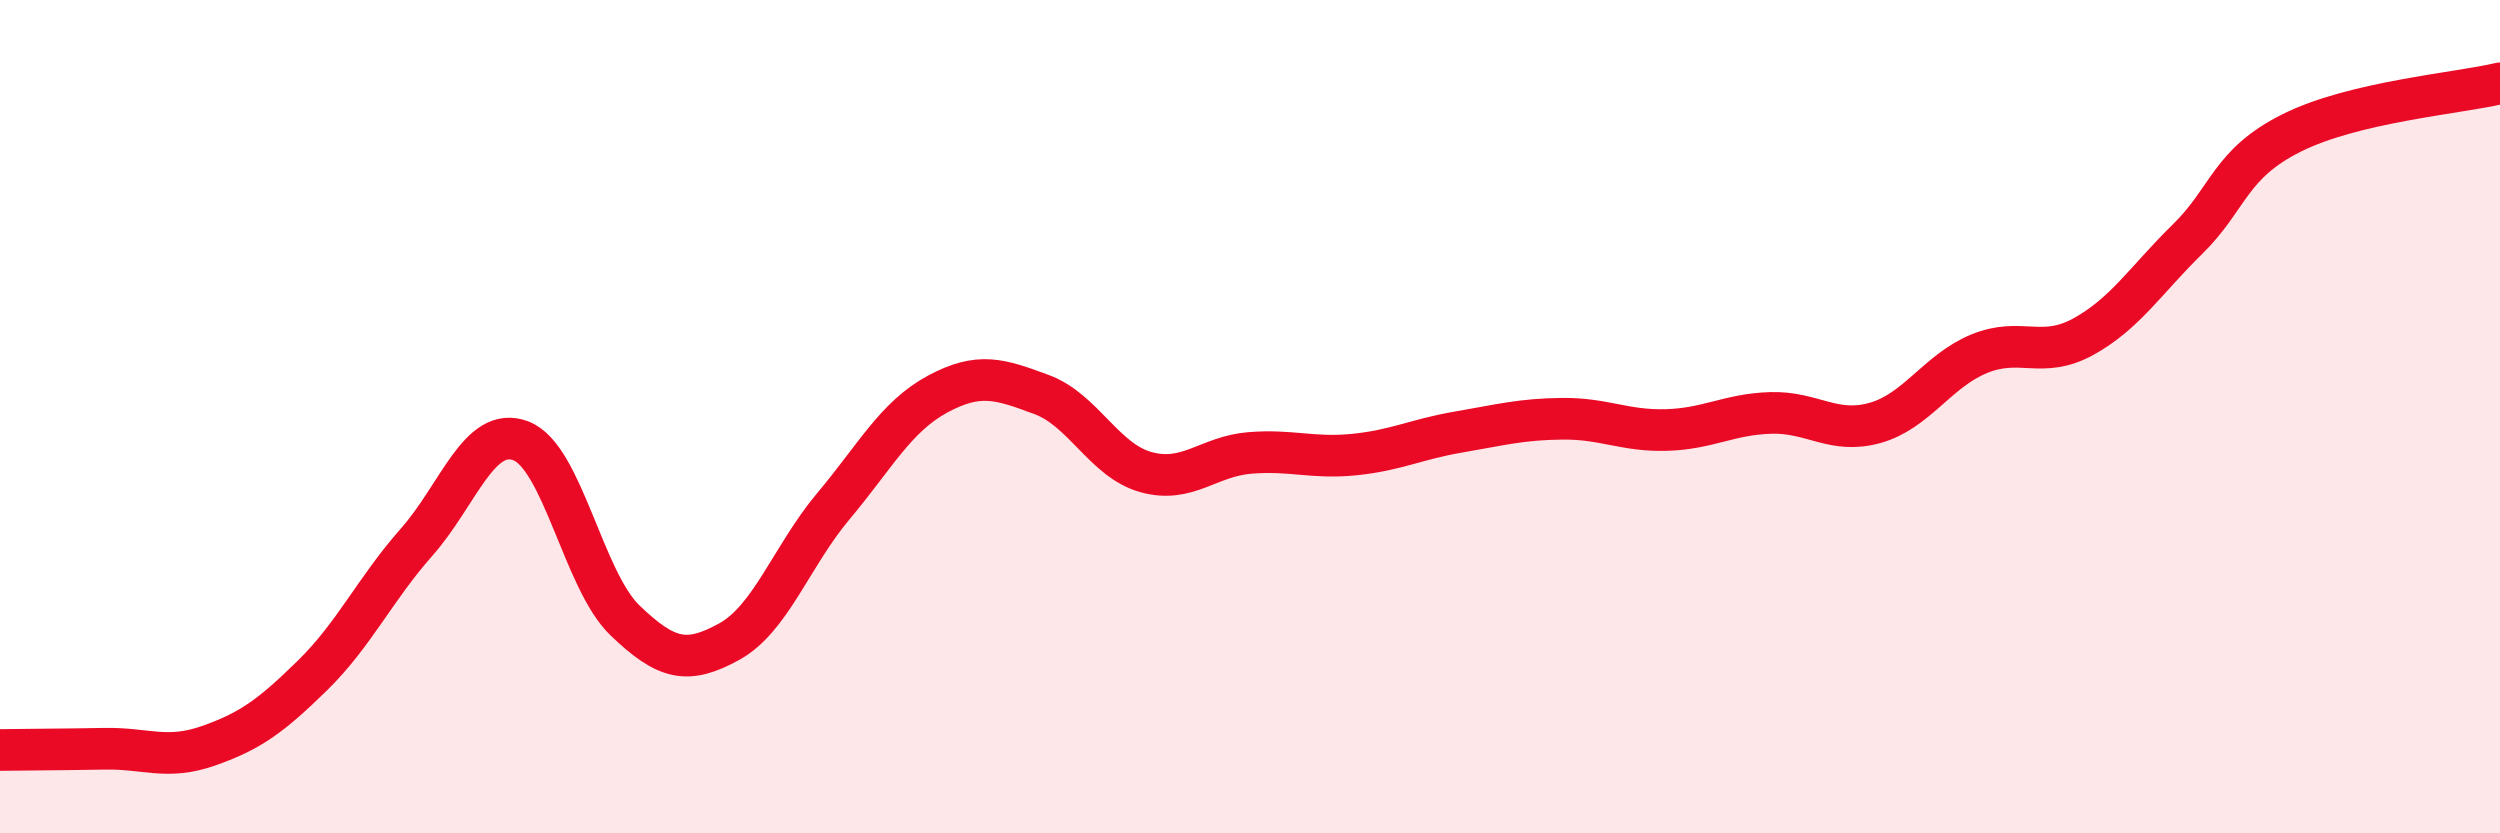
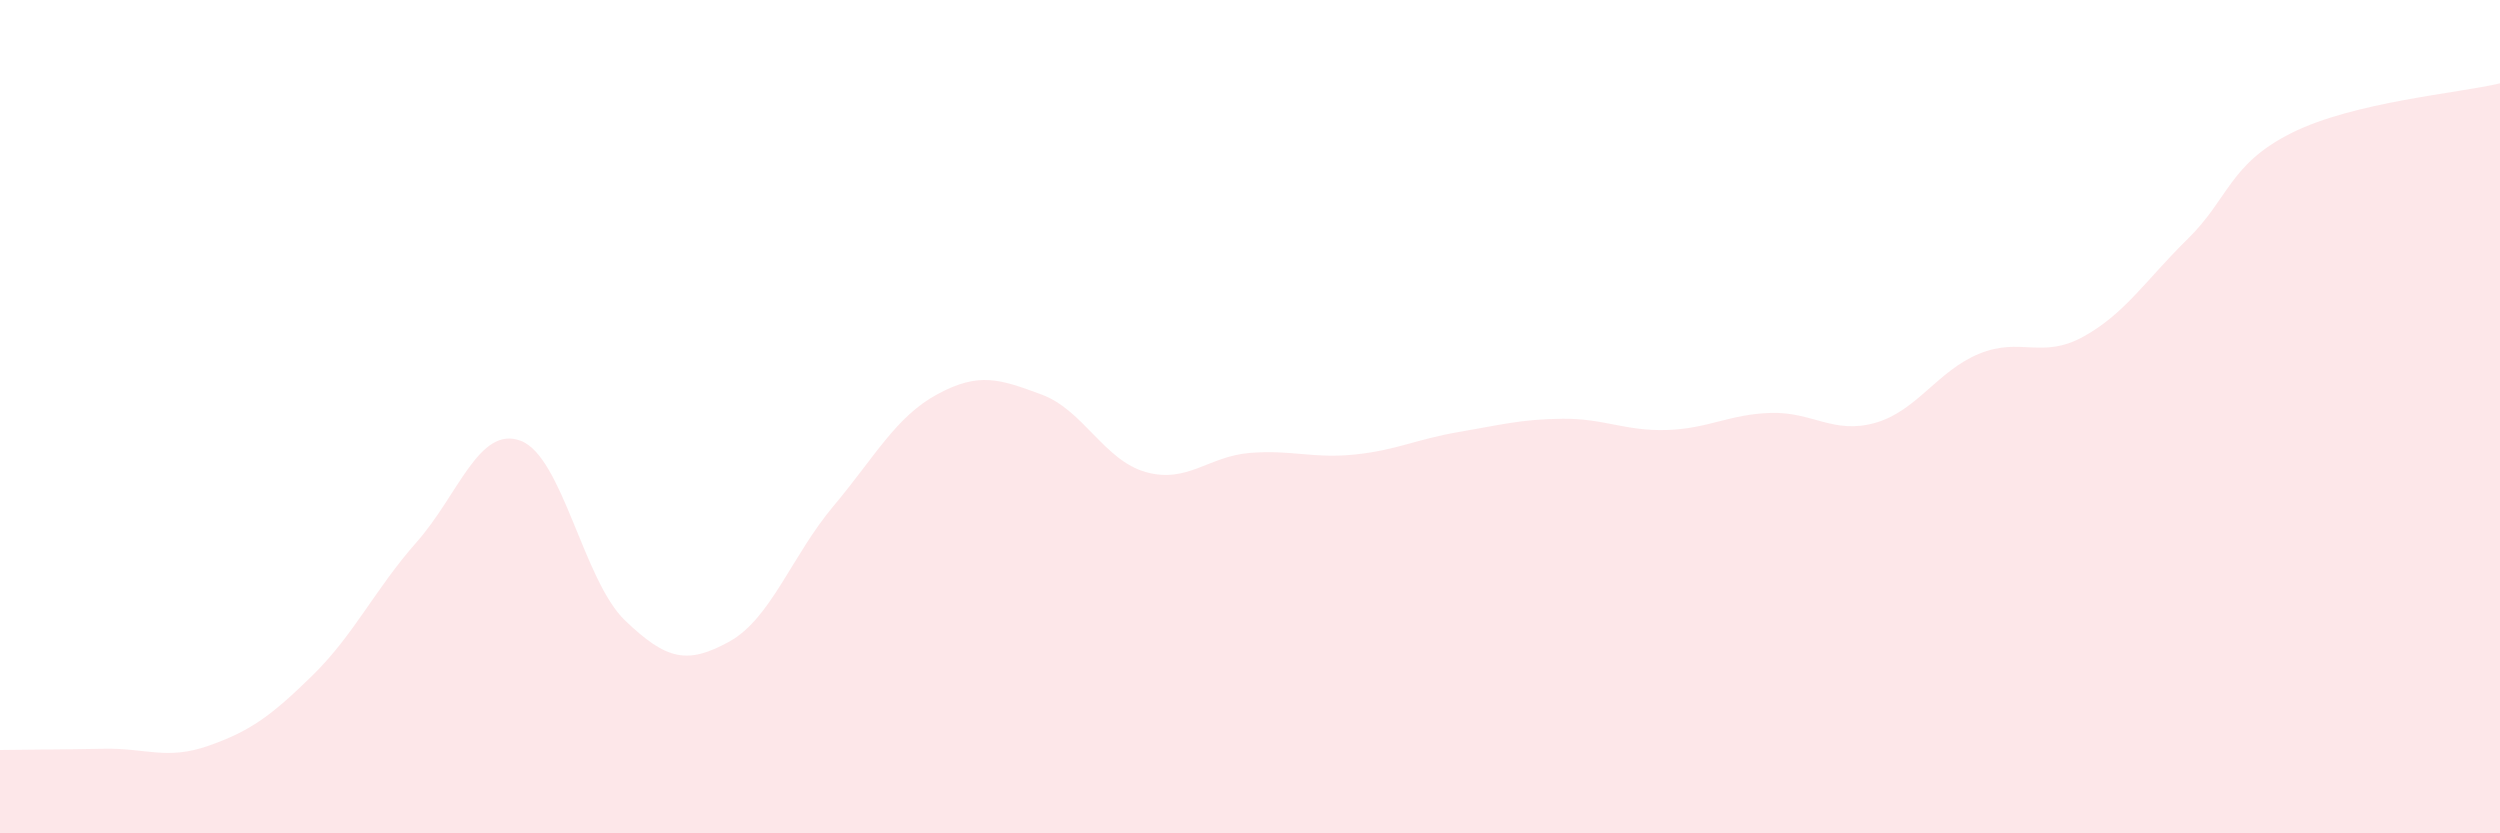
<svg xmlns="http://www.w3.org/2000/svg" width="60" height="20" viewBox="0 0 60 20">
  <path d="M 0,18 C 0.5,17.99 1.5,17.99 2.5,17.97 C 3.5,17.95 4,18.25 5,17.9 C 6,17.55 6.5,17.19 7.5,16.21 C 8.5,15.23 9,14.14 10,13.01 C 11,11.88 11.5,10.2 12.5,10.58 C 13.5,10.96 14,13.93 15,14.89 C 16,15.85 16.5,15.95 17.5,15.4 C 18.5,14.85 19,13.34 20,12.15 C 21,10.96 21.5,10 22.5,9.46 C 23.5,8.92 24,9.1 25,9.47 C 26,9.84 26.5,11.05 27.5,11.33 C 28.5,11.61 29,10.95 30,10.87 C 31,10.79 31.5,11.01 32.5,10.91 C 33.5,10.81 34,10.54 35,10.37 C 36,10.2 36.5,10.06 37.5,10.05 C 38.5,10.04 39,10.35 40,10.32 C 41,10.29 41.5,9.94 42.5,9.91 C 43.5,9.88 44,10.43 45,10.15 C 46,9.87 46.5,8.9 47.5,8.49 C 48.5,8.08 49,8.63 50,8.08 C 51,7.53 51.5,6.72 52.5,5.74 C 53.5,4.76 53.5,3.94 55,3.19 C 56.5,2.44 59,2.24 60,2L60 20L0 20Z" fill="#EB0A25" opacity="0.1" stroke-linecap="round" stroke-linejoin="round" />
-   <path d="M 0,18 C 0.5,17.99 1.5,17.99 2.5,17.97 C 3.5,17.95 4,18.25 5,17.9 C 6,17.55 6.5,17.19 7.5,16.21 C 8.5,15.23 9,14.14 10,13.01 C 11,11.88 11.5,10.2 12.5,10.58 C 13.5,10.96 14,13.93 15,14.89 C 16,15.85 16.5,15.95 17.5,15.4 C 18.5,14.85 19,13.34 20,12.15 C 21,10.96 21.5,10 22.5,9.46 C 23.5,8.92 24,9.1 25,9.47 C 26,9.84 26.5,11.05 27.5,11.33 C 28.5,11.61 29,10.95 30,10.87 C 31,10.79 31.5,11.01 32.5,10.91 C 33.5,10.81 34,10.54 35,10.37 C 36,10.2 36.5,10.06 37.5,10.05 C 38.5,10.04 39,10.35 40,10.32 C 41,10.29 41.5,9.94 42.5,9.91 C 43.5,9.88 44,10.43 45,10.15 C 46,9.87 46.5,8.9 47.5,8.49 C 48.5,8.08 49,8.63 50,8.08 C 51,7.53 51.5,6.72 52.5,5.74 C 53.5,4.76 53.5,3.94 55,3.19 C 56.5,2.44 59,2.24 60,2" stroke="#EB0A25" stroke-width="1" fill="none" stroke-linecap="round" stroke-linejoin="round" />
</svg>